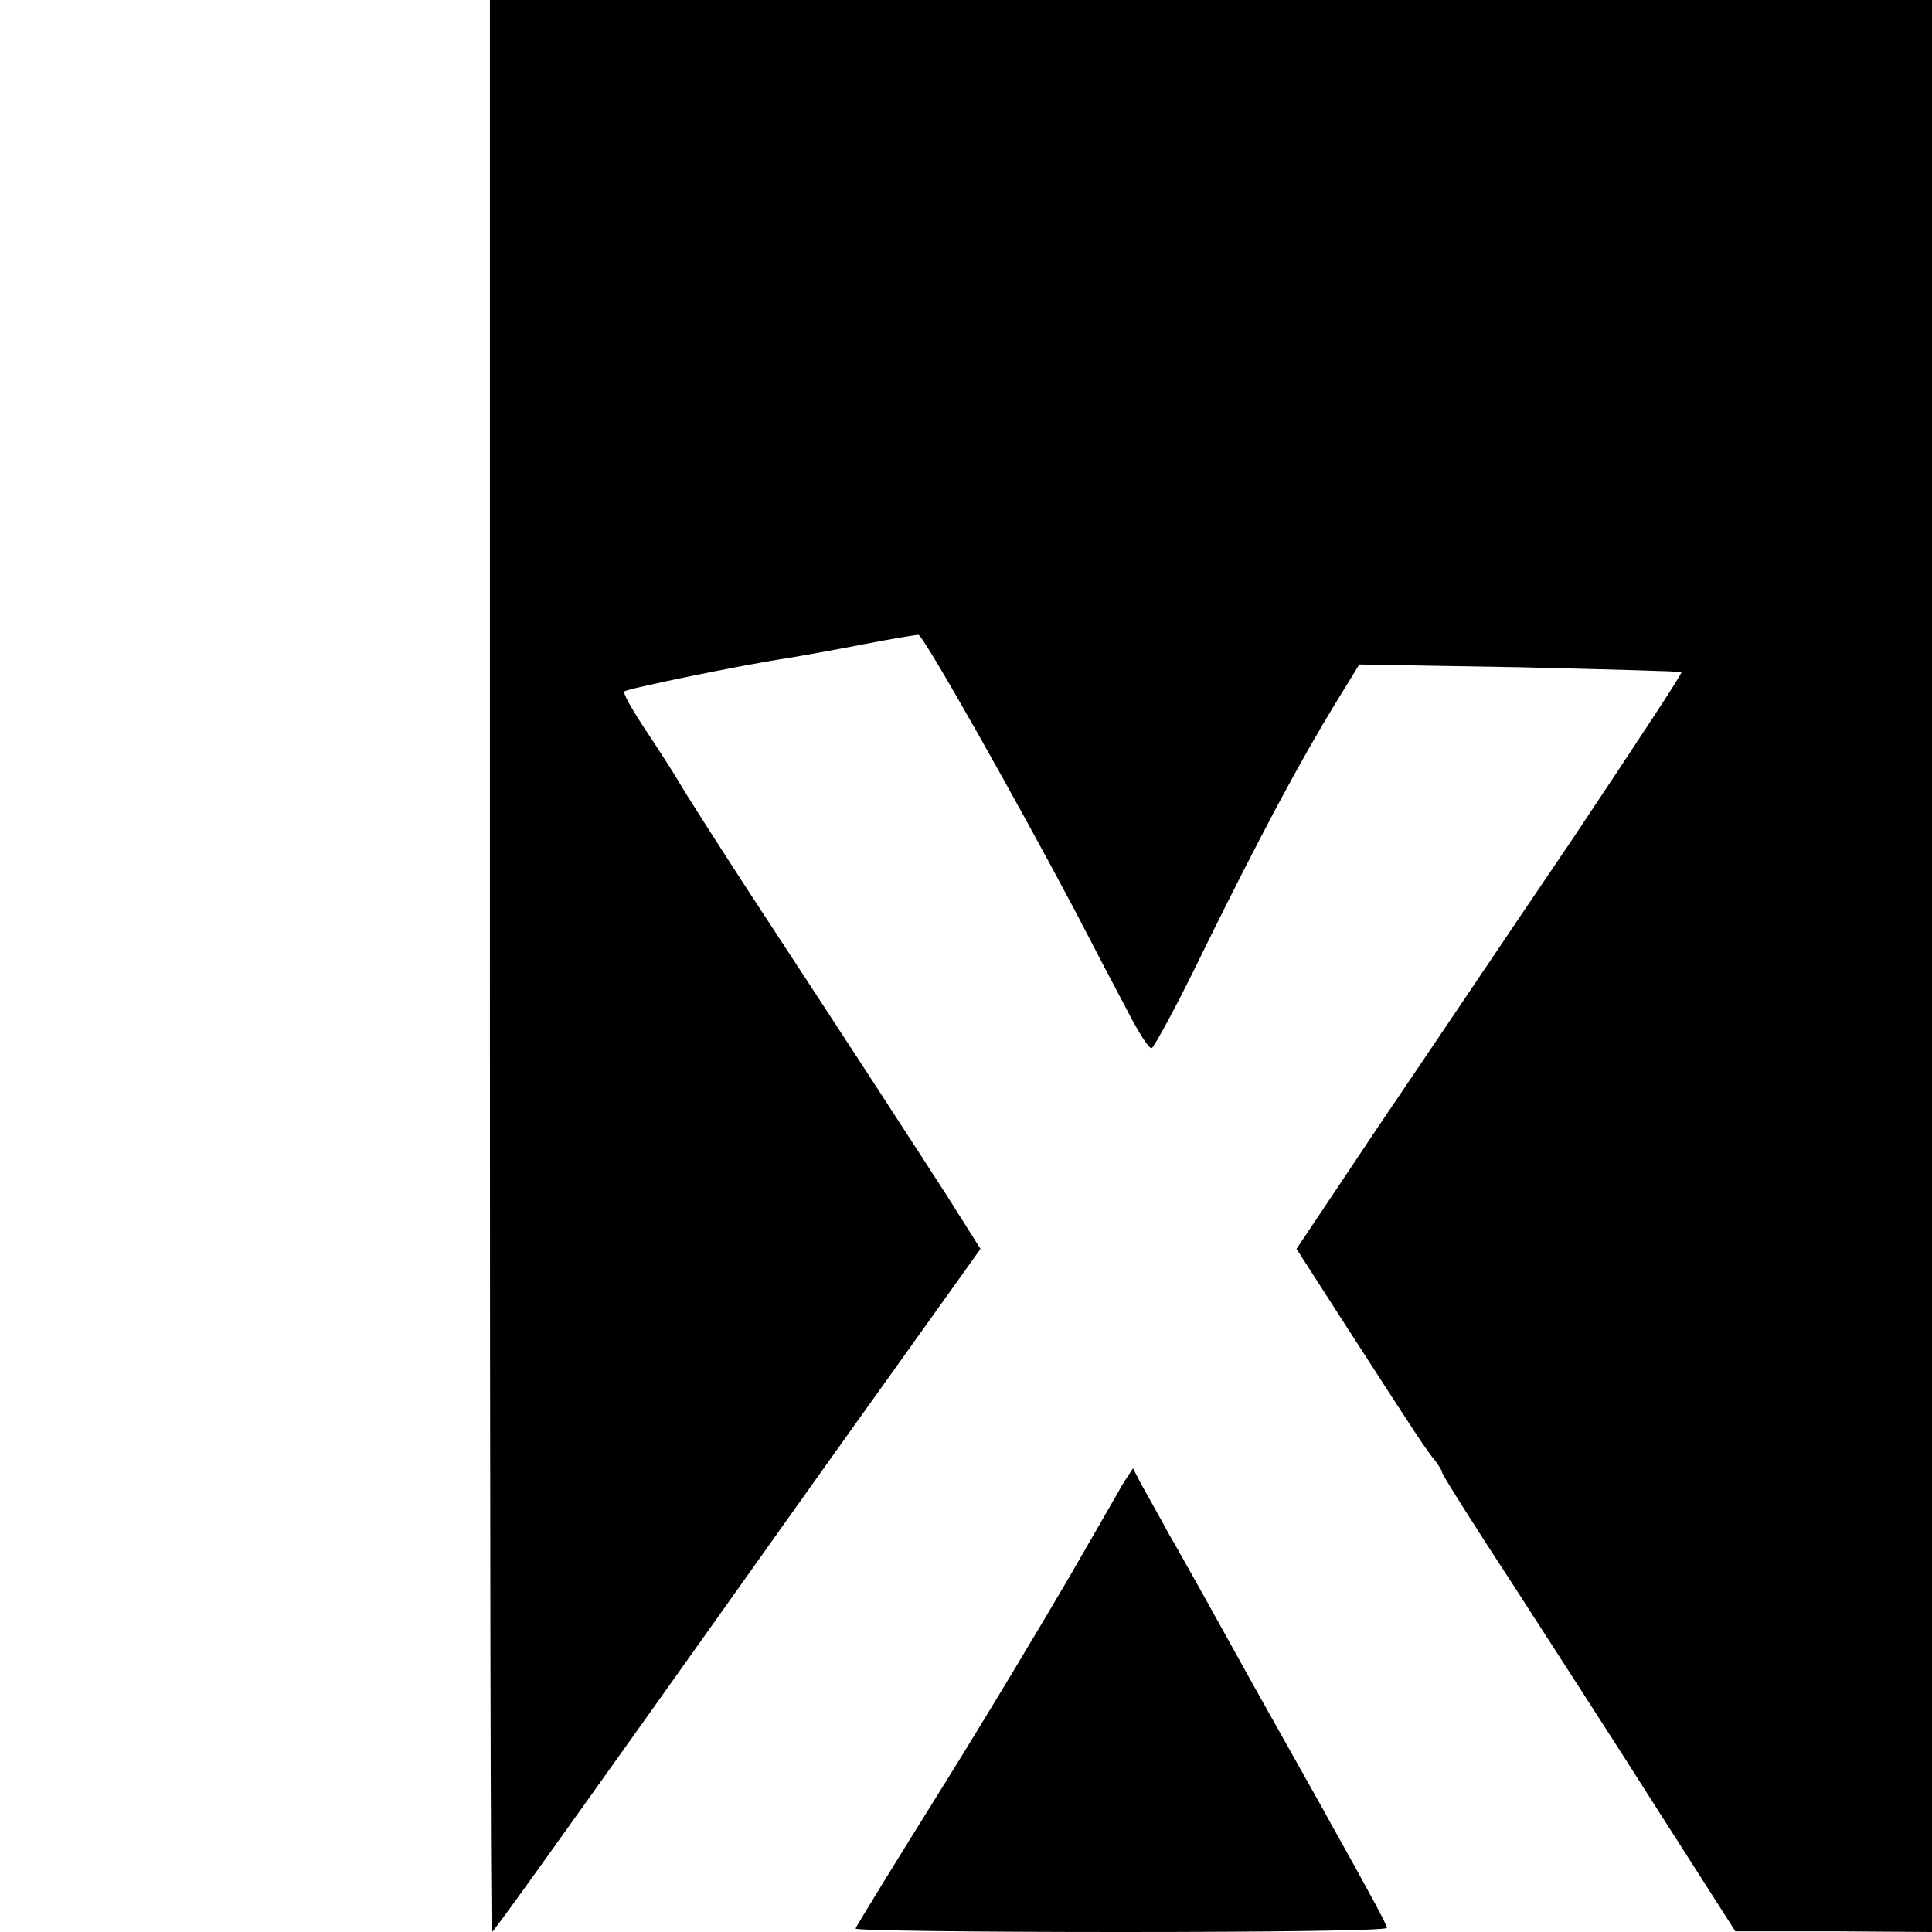
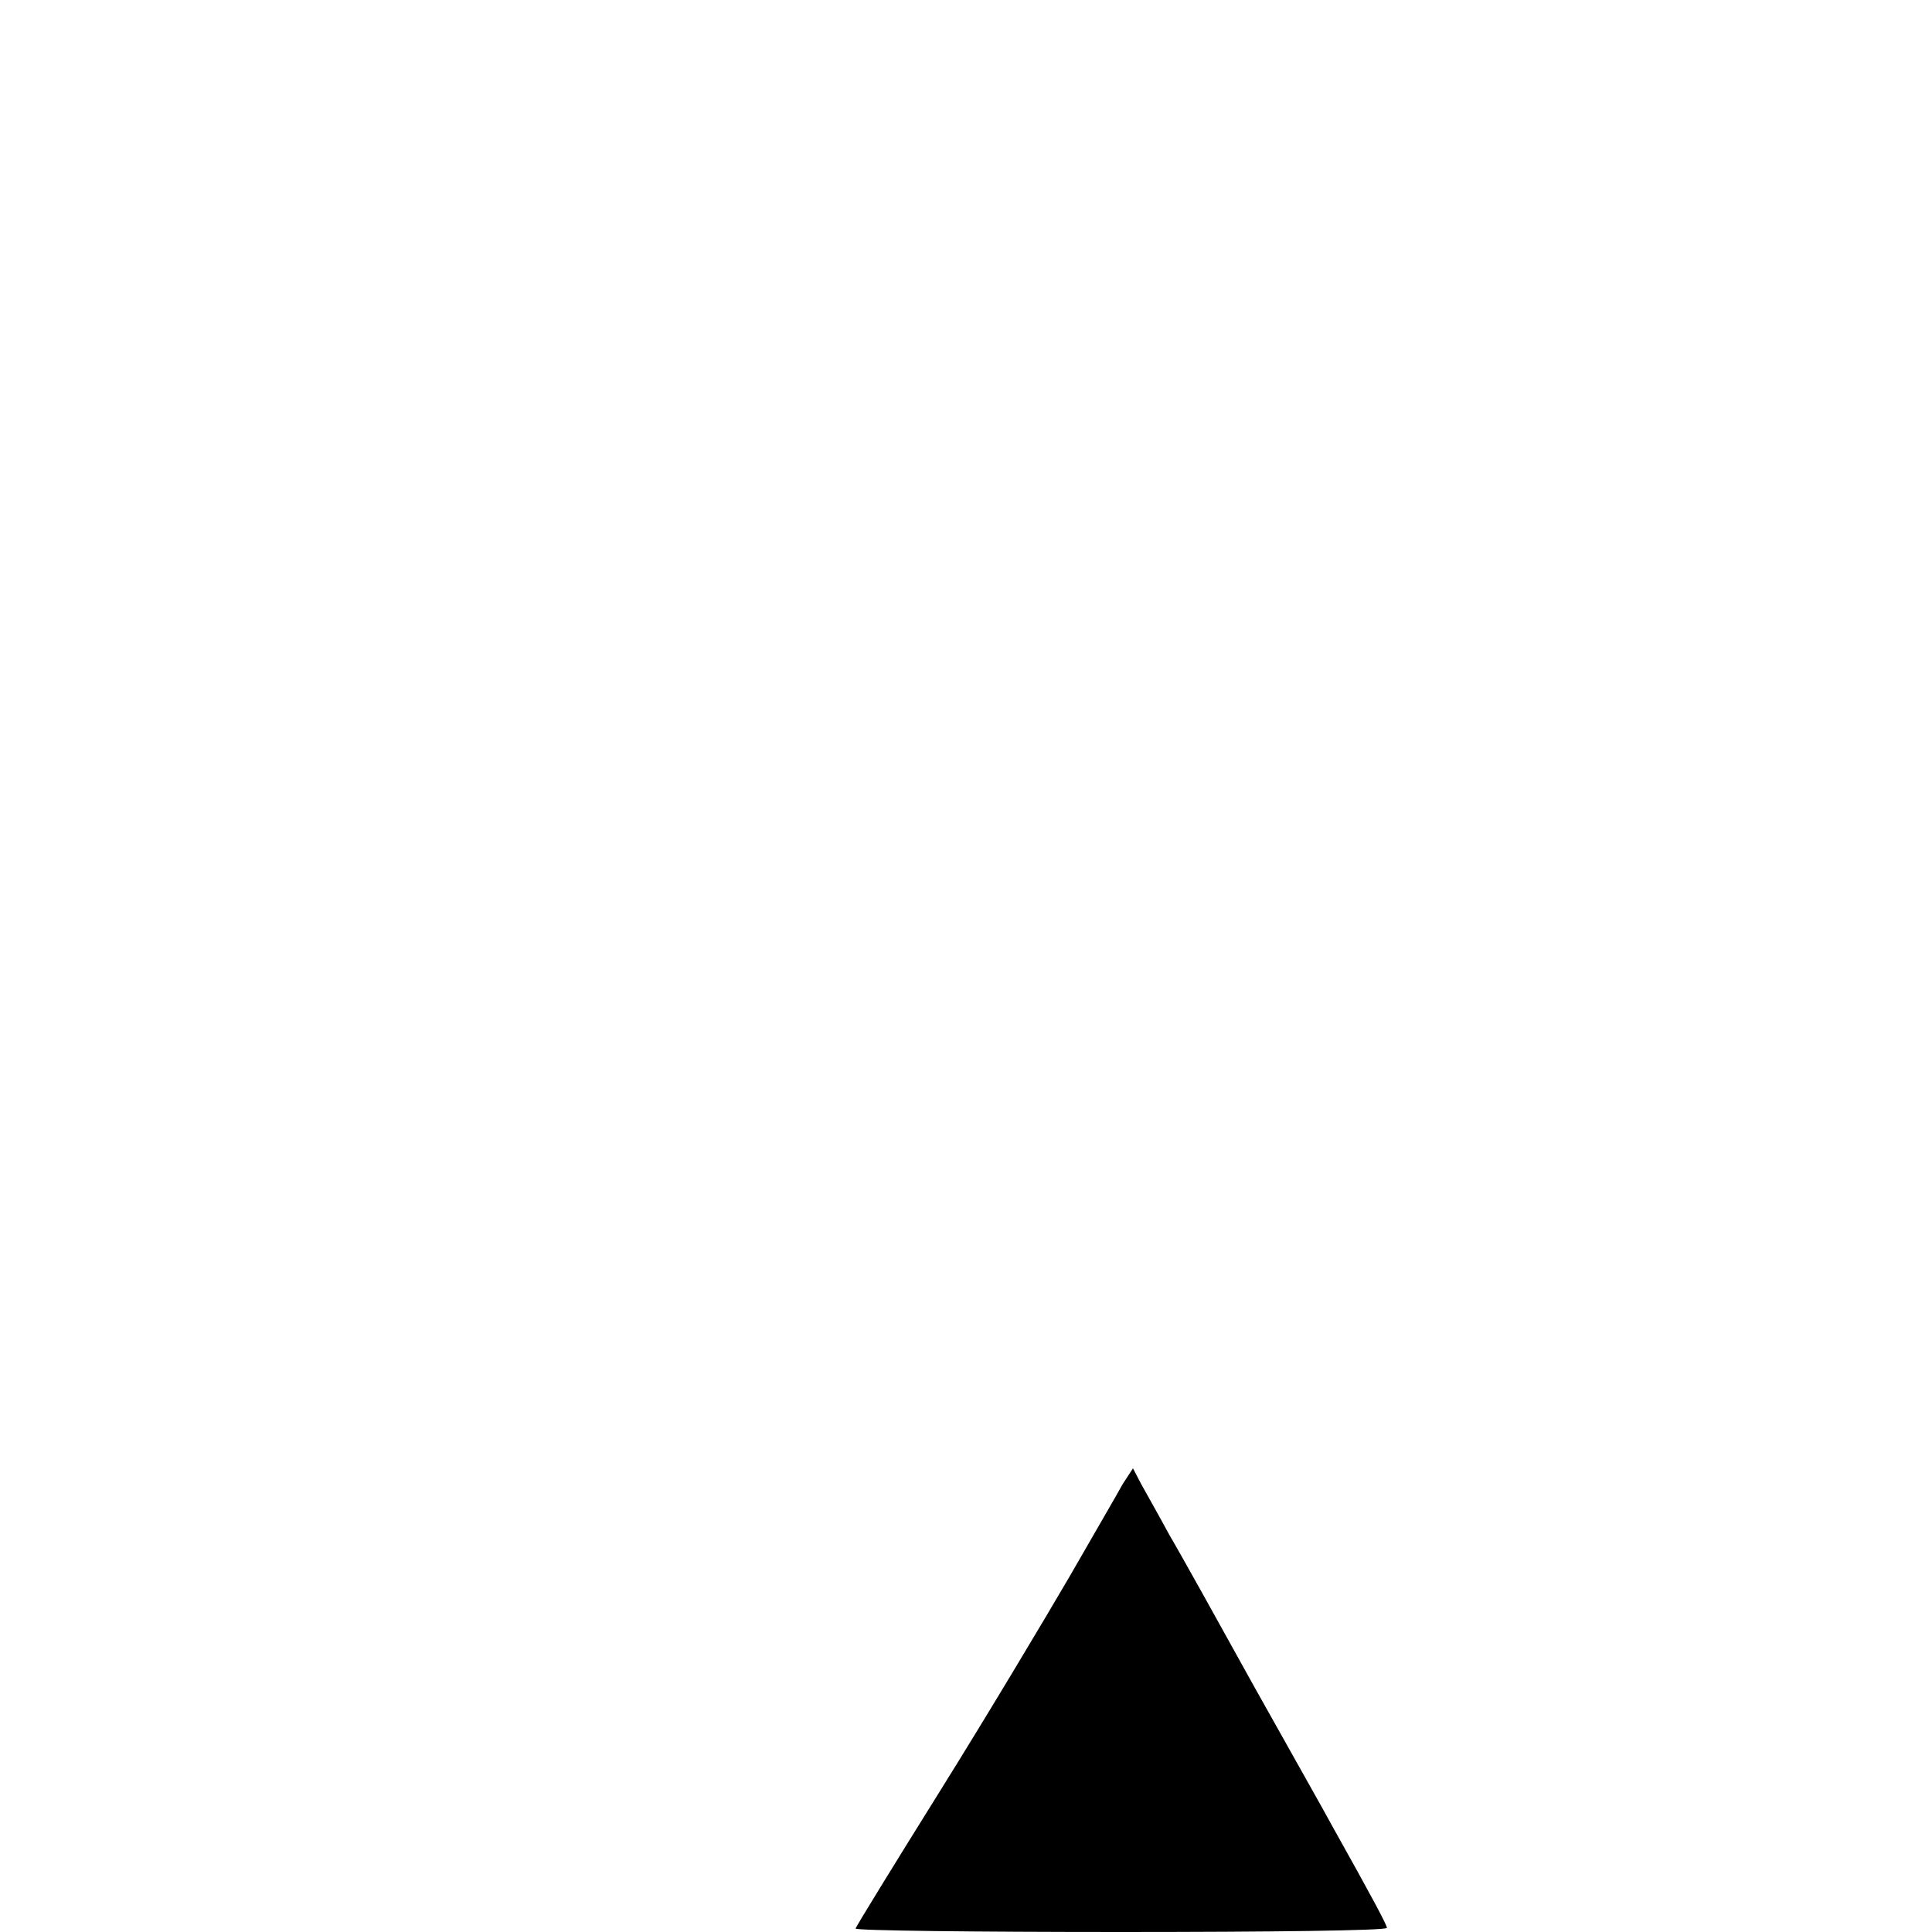
<svg xmlns="http://www.w3.org/2000/svg" version="1.0" width="280pt" height="280pt" viewBox="0 0 280 280" preserveAspectRatio="xMidYMid meet">
  <g transform="translate(0,280) scale(0.1,-0.1)" fill="#000000" stroke="none">
-     <path d="M710 1400 c0 -770 1 -1400 3 -1400 2 0 70 95 152 210 83 116 241 339 353 496 l203 284 -46 73 c-51 79 -147 227 -288 442 -50 77 -96 149 -102 160 -7 12 -28 45 -48 75 -20 30 -35 56 -32 58 4 4 169 38 235 48 19 3 69 12 110 20 41 8 78 14 81 14 7 0 144 -243 227 -400 27 -52 62 -119 77 -147 15 -29 30 -53 34 -52 3 0 39 66 78 147 79 160 135 265 188 352 l35 57 232 -4 c128 -3 234 -6 235 -7 2 -1 -70 -110 -158 -242 -89 -131 -215 -319 -281 -416 l-119 -178 72 -112 c100 -155 117 -181 129 -195 5 -7 10 -14 10 -17 0 -3 46 -76 103 -163 56 -87 152 -235 212 -330 l110 -172 143 0 142 -1 0 1400 0 1400 -1045 0 -1045 0 0 -1400z" />
    <path d="M1627 649 c-7 -13 -42 -73 -77 -134 -35 -60 -118 -199 -186 -308 -68 -109 -124 -200 -124 -202 0 -3 173 -5 385 -5 212 0 385 2 385 6 0 4 -19 40 -80 149 -9 17 -60 107 -112 200 -52 94 -107 193 -123 220 -15 28 -34 61 -41 74 l-12 23 -15 -23z" />
  </g>
</svg>